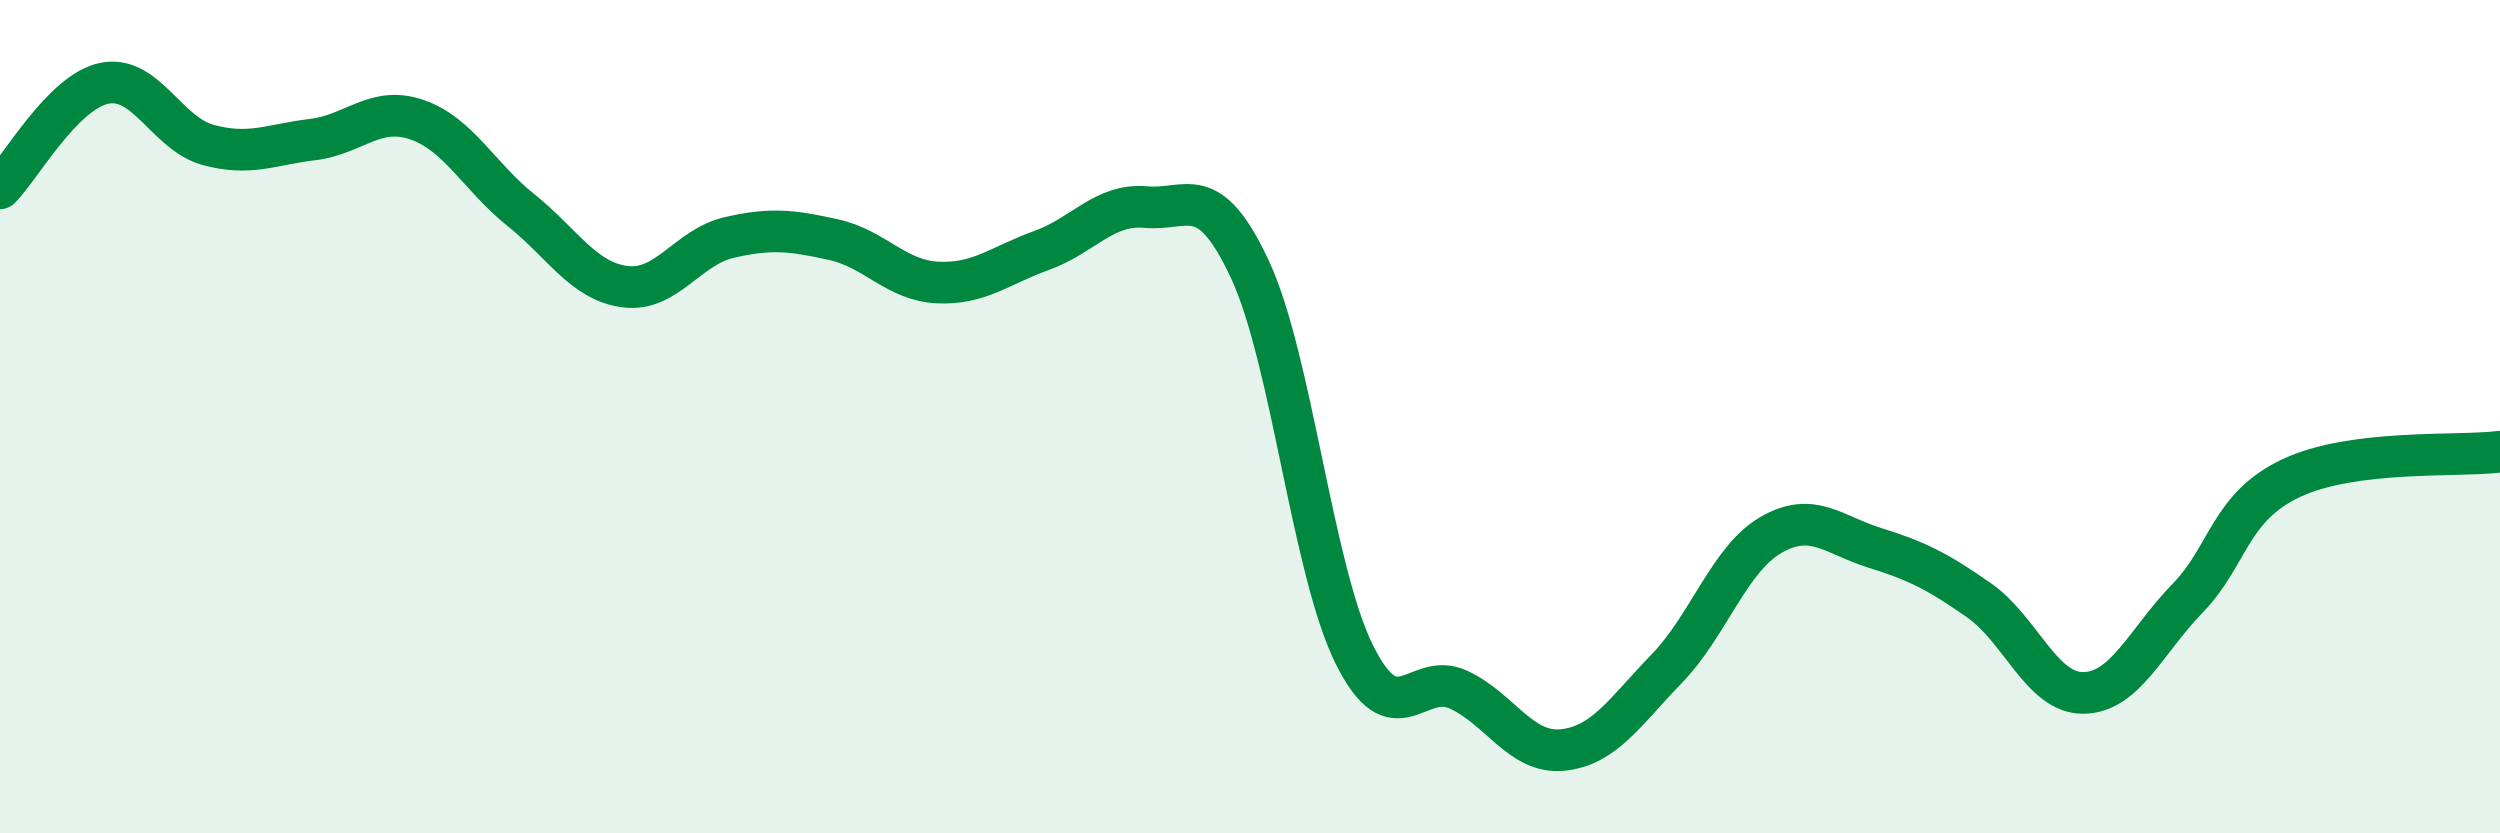
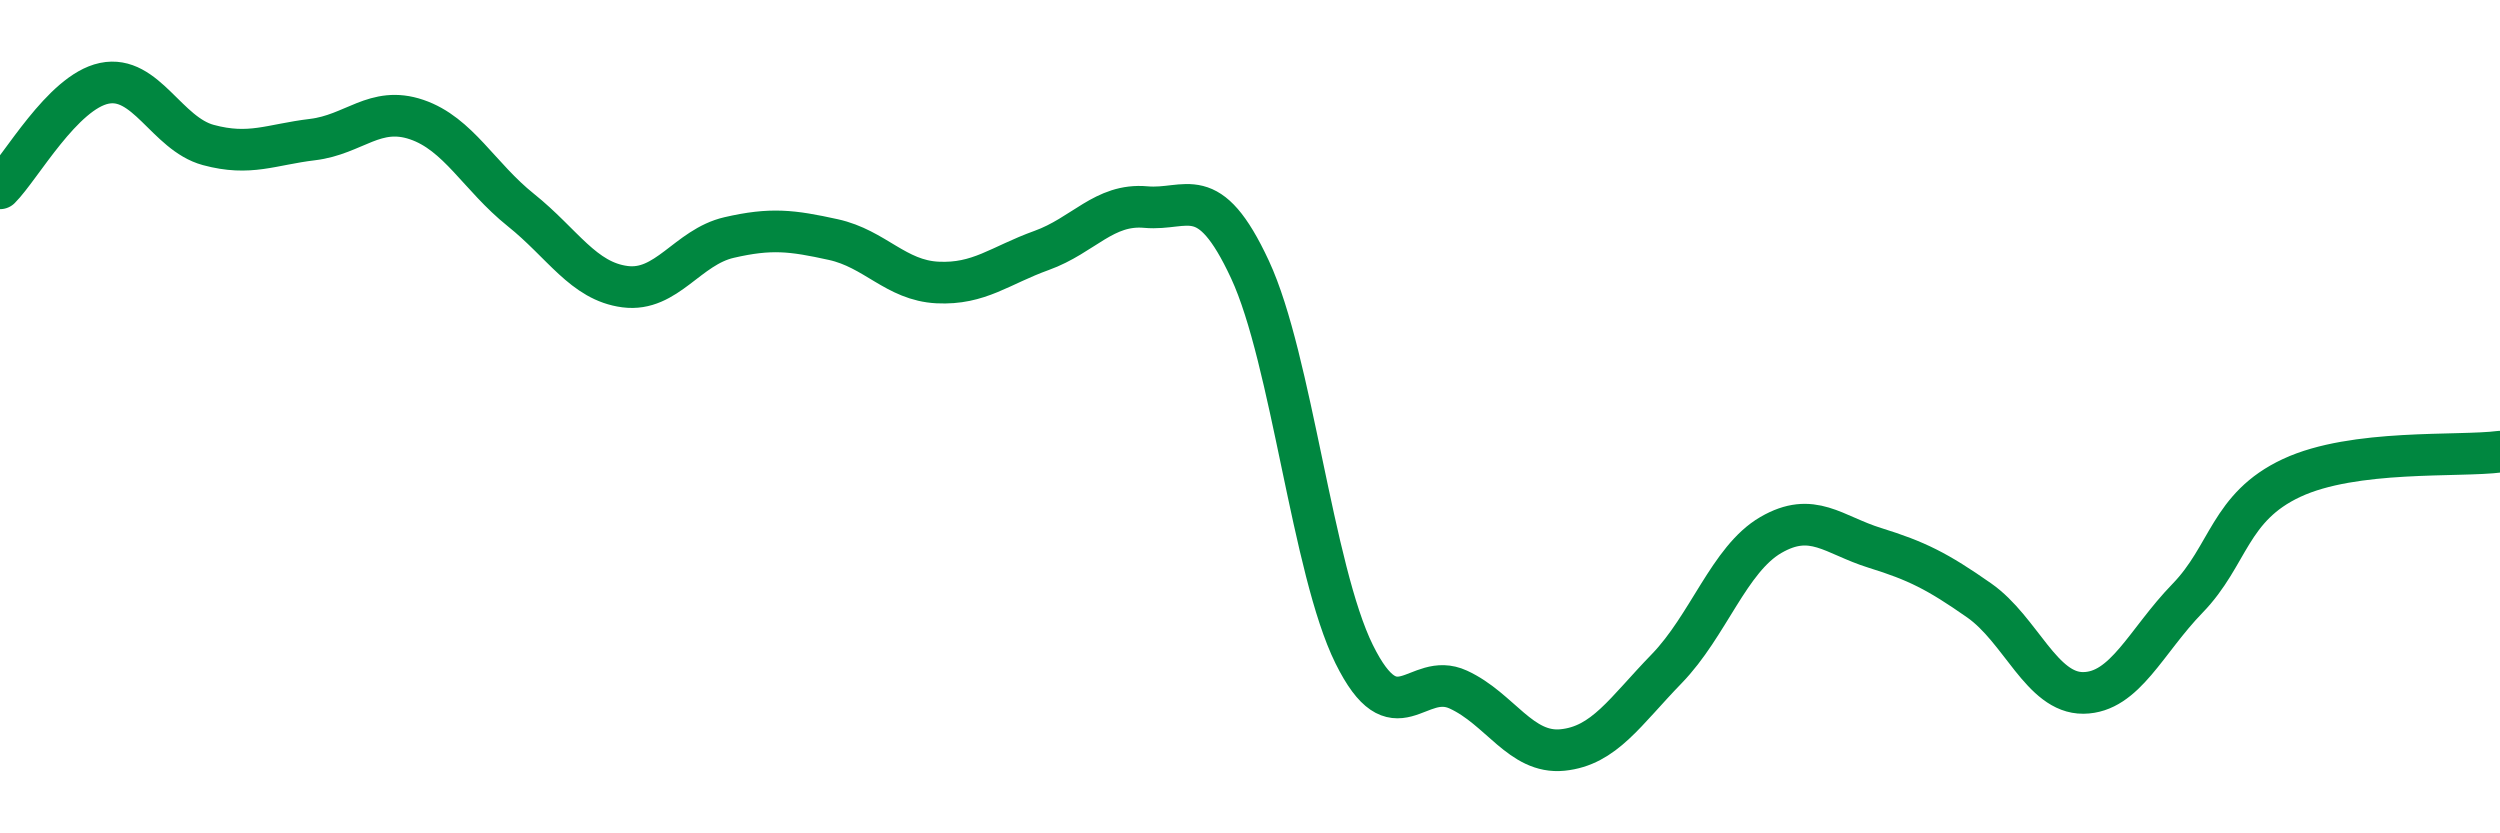
<svg xmlns="http://www.w3.org/2000/svg" width="60" height="20" viewBox="0 0 60 20">
-   <path d="M 0,4.52 C 0.5,4.02 1.5,2.21 2.5,2 C 3.5,1.79 4,3.21 5,3.48 C 6,3.75 6.5,3.47 7.5,3.35 C 8.5,3.23 9,2.53 10,2.87 C 11,3.21 11.5,4.24 12.5,5.04 C 13.5,5.84 14,6.75 15,6.88 C 16,7.01 16.5,5.93 17.5,5.7 C 18.5,5.47 19,5.53 20,5.75 C 21,5.97 21.5,6.73 22.5,6.78 C 23.5,6.83 24,6.37 25,6.01 C 26,5.65 26.5,4.88 27.5,4.97 C 28.5,5.06 29,4.32 30,6.47 C 31,8.62 31.5,13.68 32.5,15.7 C 33.5,17.72 34,16.09 35,16.55 C 36,17.01 36.5,18.1 37.5,18 C 38.5,17.9 39,17.08 40,16.05 C 41,15.02 41.5,13.42 42.5,12.84 C 43.5,12.26 44,12.84 45,13.15 C 46,13.46 46.5,13.71 47.5,14.41 C 48.5,15.11 49,16.64 50,16.63 C 51,16.62 51.5,15.39 52.5,14.36 C 53.5,13.33 53.5,12.17 55,11.47 C 56.5,10.77 59,10.97 60,10.84L60 20L0 20Z" fill="#008740" opacity="0.1" stroke-linecap="round" stroke-linejoin="round" />
  <path d="M 0,4.52 C 0.5,4.02 1.5,2.21 2.5,2 C 3.5,1.79 4,3.21 5,3.48 C 6,3.75 6.5,3.47 7.5,3.35 C 8.5,3.23 9,2.53 10,2.87 C 11,3.21 11.5,4.24 12.5,5.04 C 13.5,5.84 14,6.75 15,6.88 C 16,7.01 16.5,5.93 17.5,5.7 C 18.5,5.47 19,5.53 20,5.75 C 21,5.97 21.5,6.73 22.5,6.78 C 23.5,6.83 24,6.37 25,6.01 C 26,5.65 26.5,4.88 27.5,4.97 C 28.5,5.06 29,4.32 30,6.47 C 31,8.62 31.5,13.68 32.5,15.7 C 33.5,17.72 34,16.09 35,16.55 C 36,17.01 36.5,18.1 37.5,18 C 38.5,17.9 39,17.08 40,16.05 C 41,15.02 41.5,13.42 42.5,12.84 C 43.5,12.26 44,12.84 45,13.15 C 46,13.46 46.5,13.71 47.5,14.41 C 48.5,15.11 49,16.64 50,16.63 C 51,16.62 51.5,15.39 52.5,14.36 C 53.5,13.33 53.5,12.17 55,11.47 C 56.5,10.77 59,10.97 60,10.84" stroke="#008740" stroke-width="1" fill="none" stroke-linecap="round" stroke-linejoin="round" />
</svg>